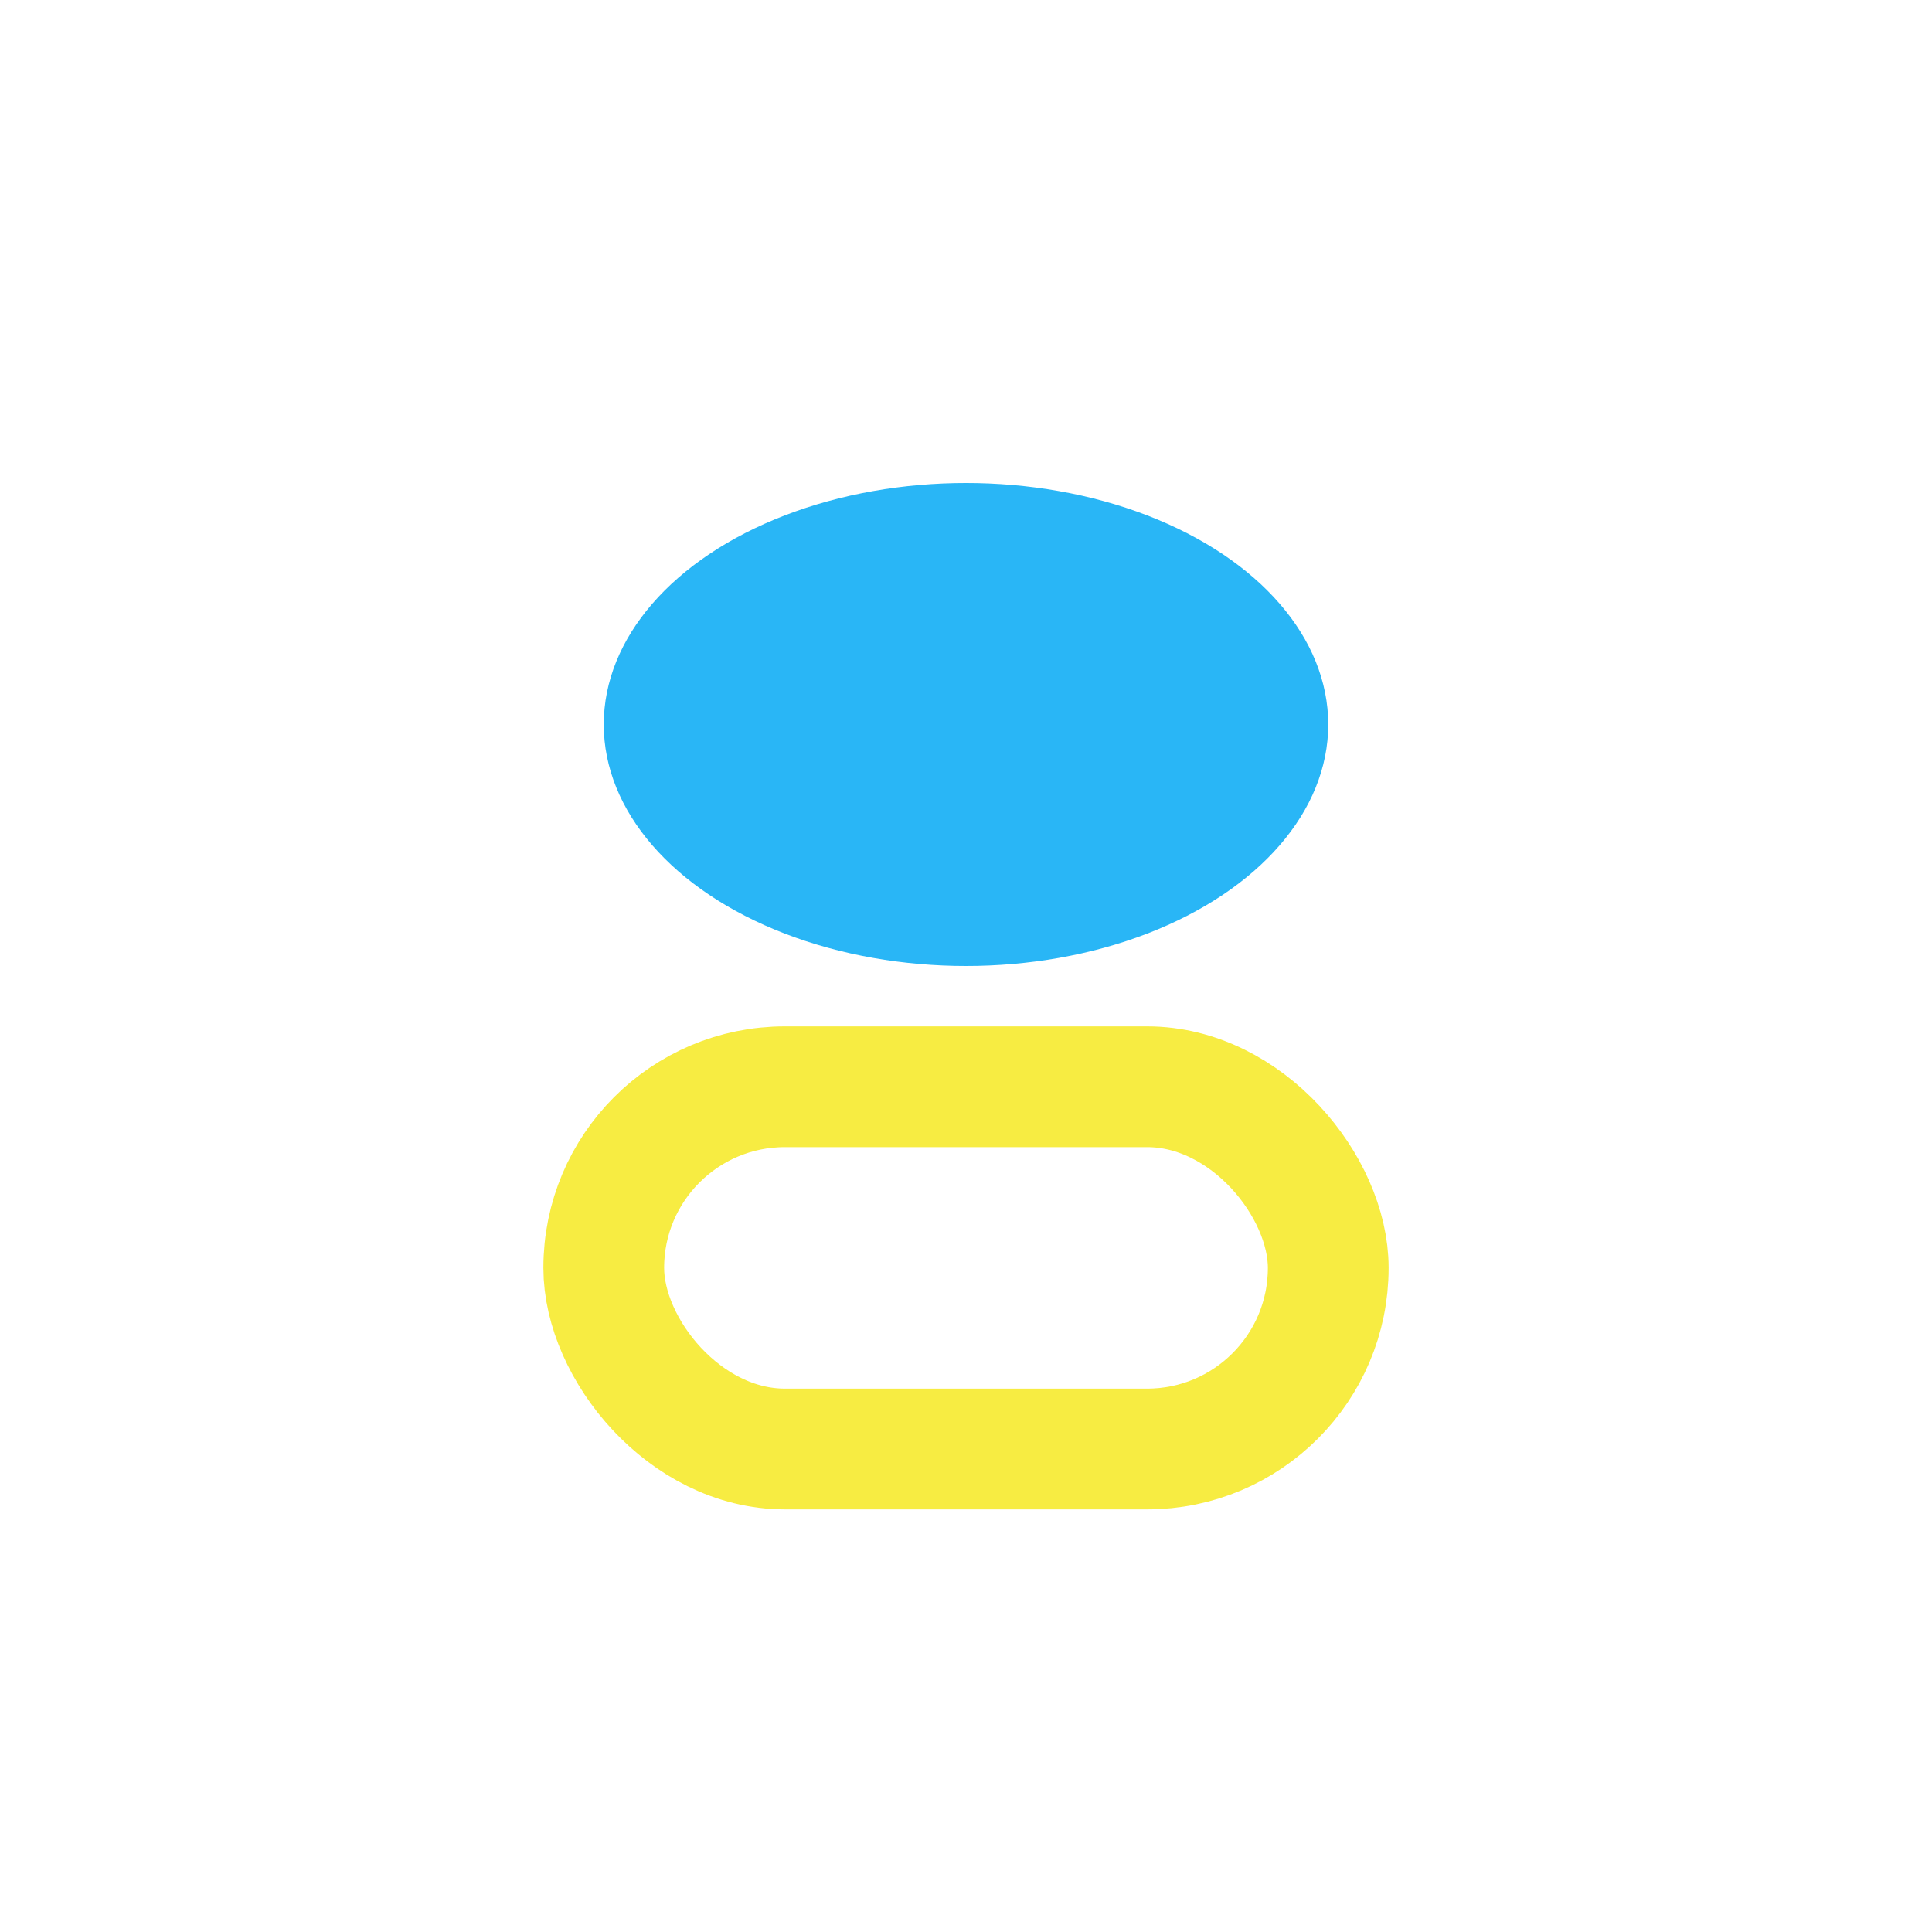
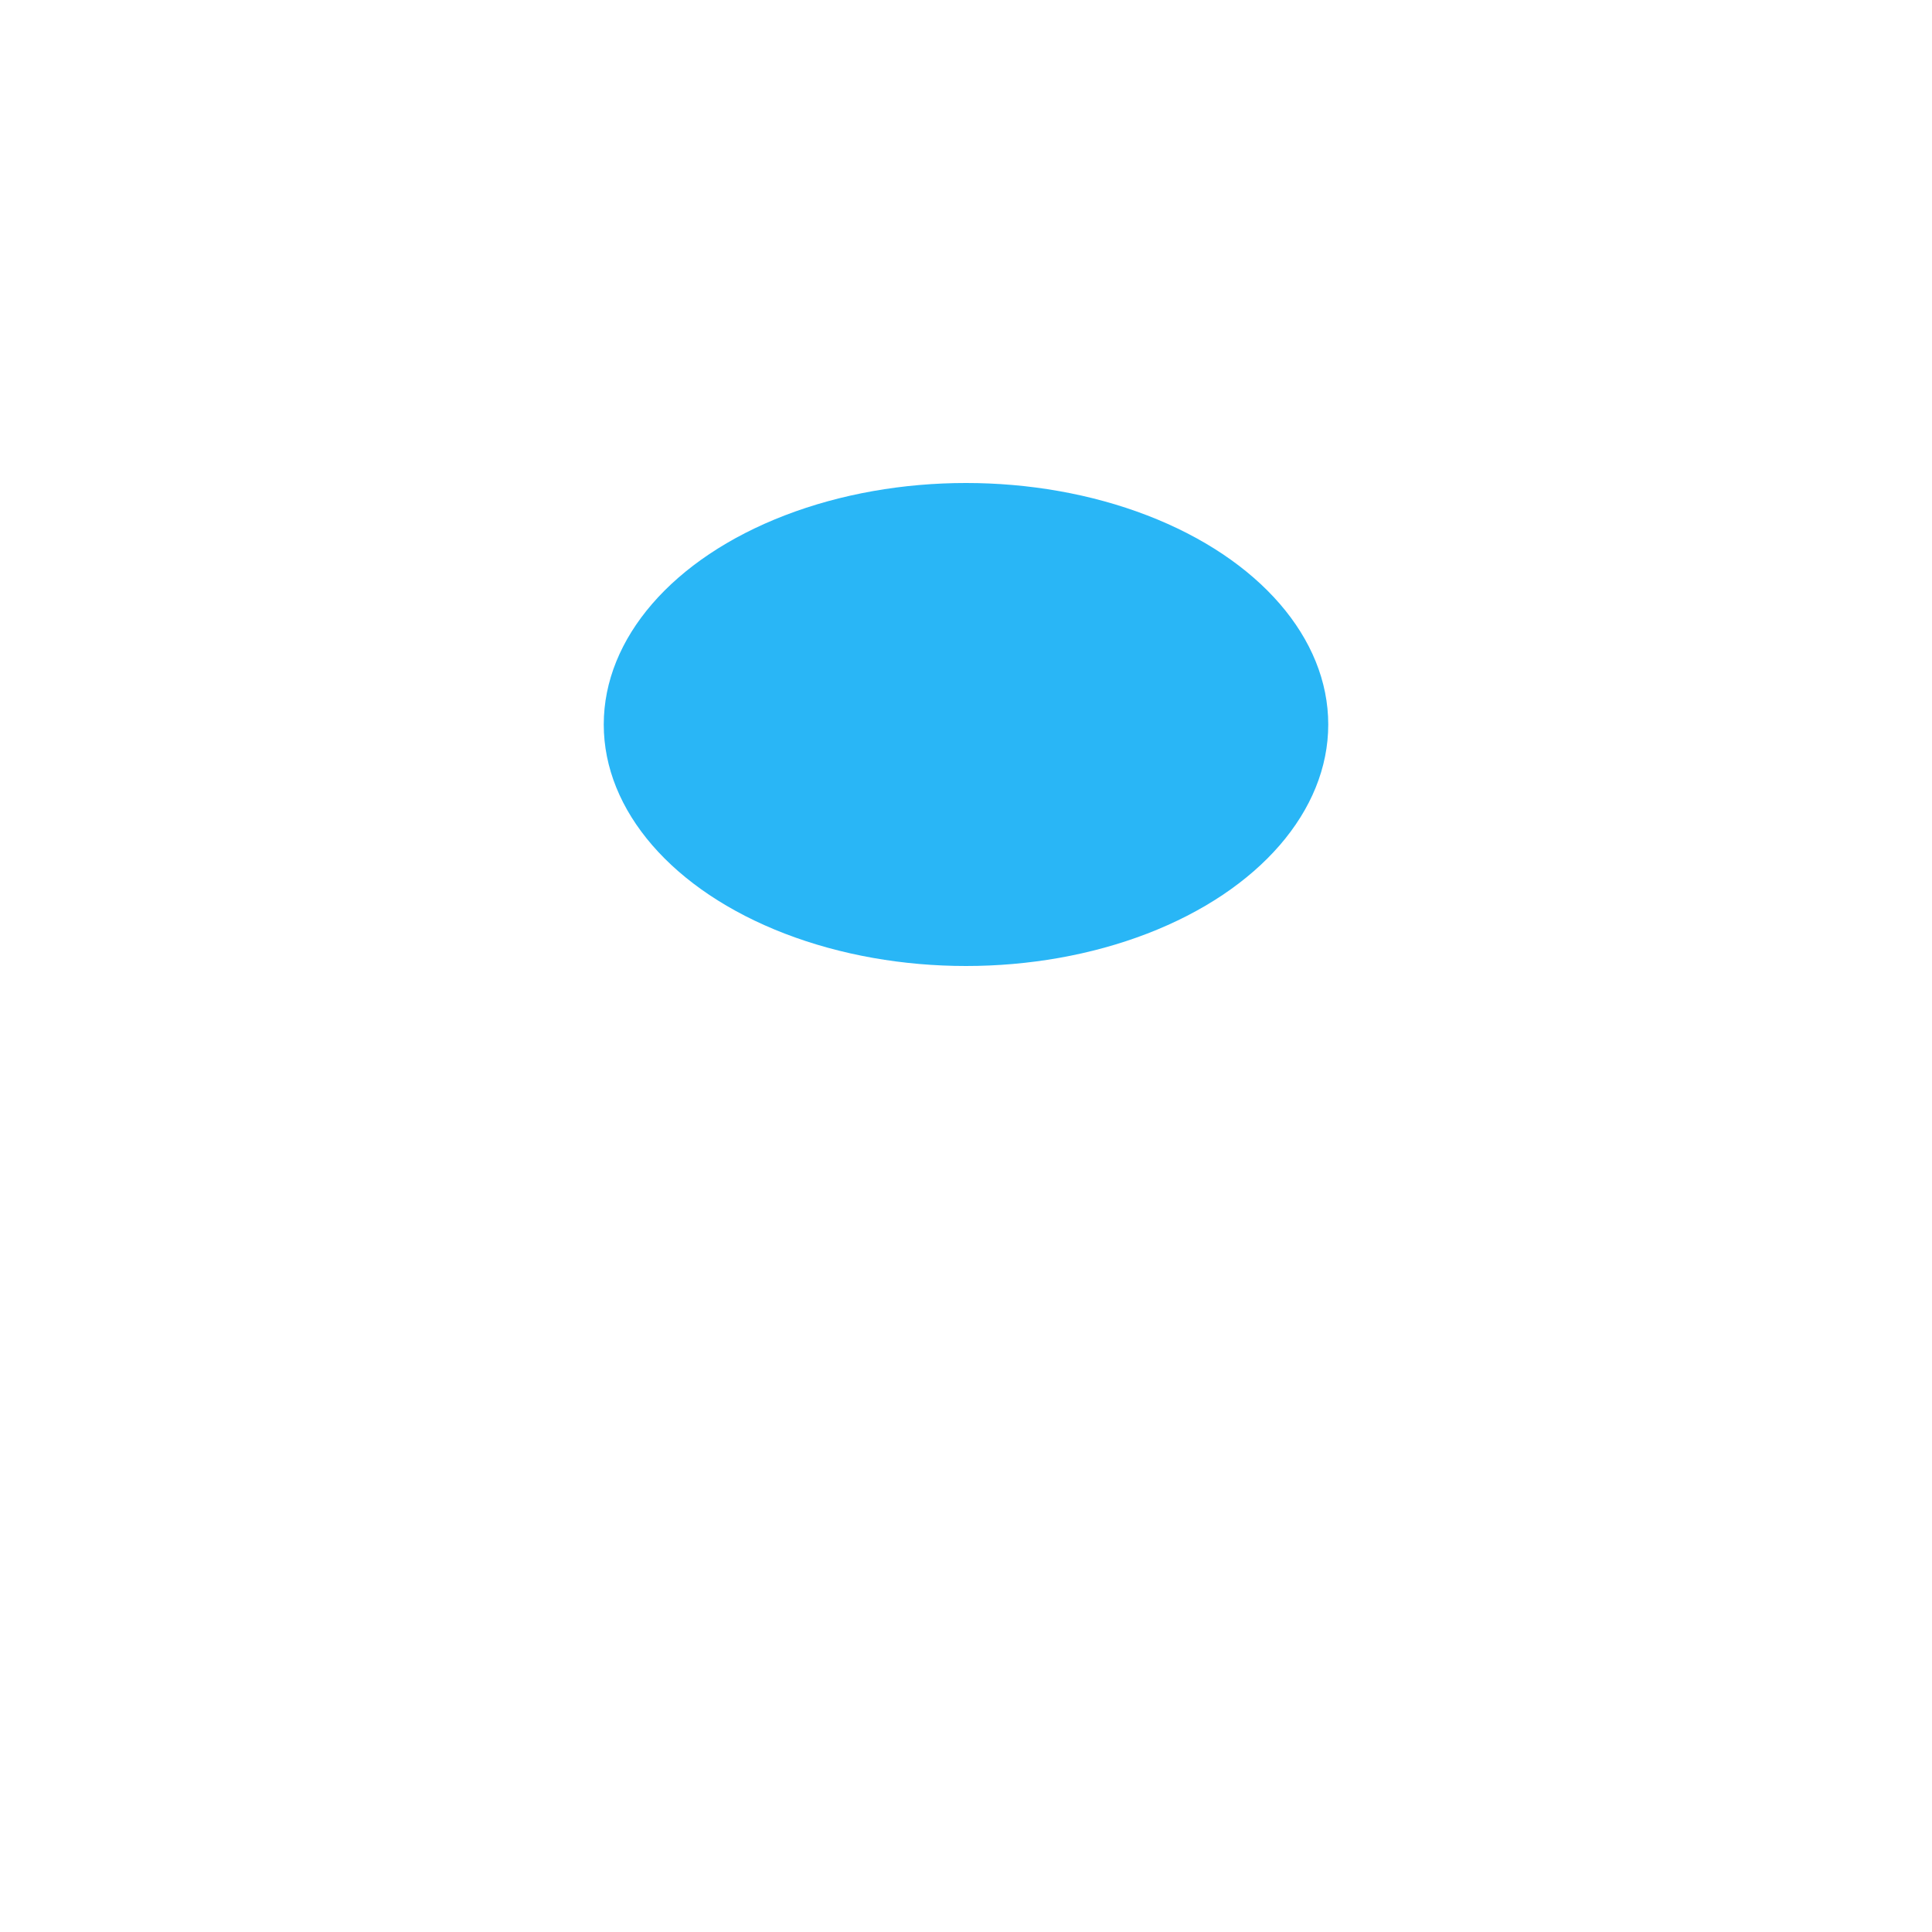
<svg xmlns="http://www.w3.org/2000/svg" width="32" height="32" viewBox="0 0 32 32">
  <ellipse cx="16" cy="12" rx="6" ry="4" fill="#29B6F6" />
-   <rect x="10" y="18" width="12" height="6" rx="3" fill="none" stroke="#F7EC42" stroke-width="2" />
</svg>